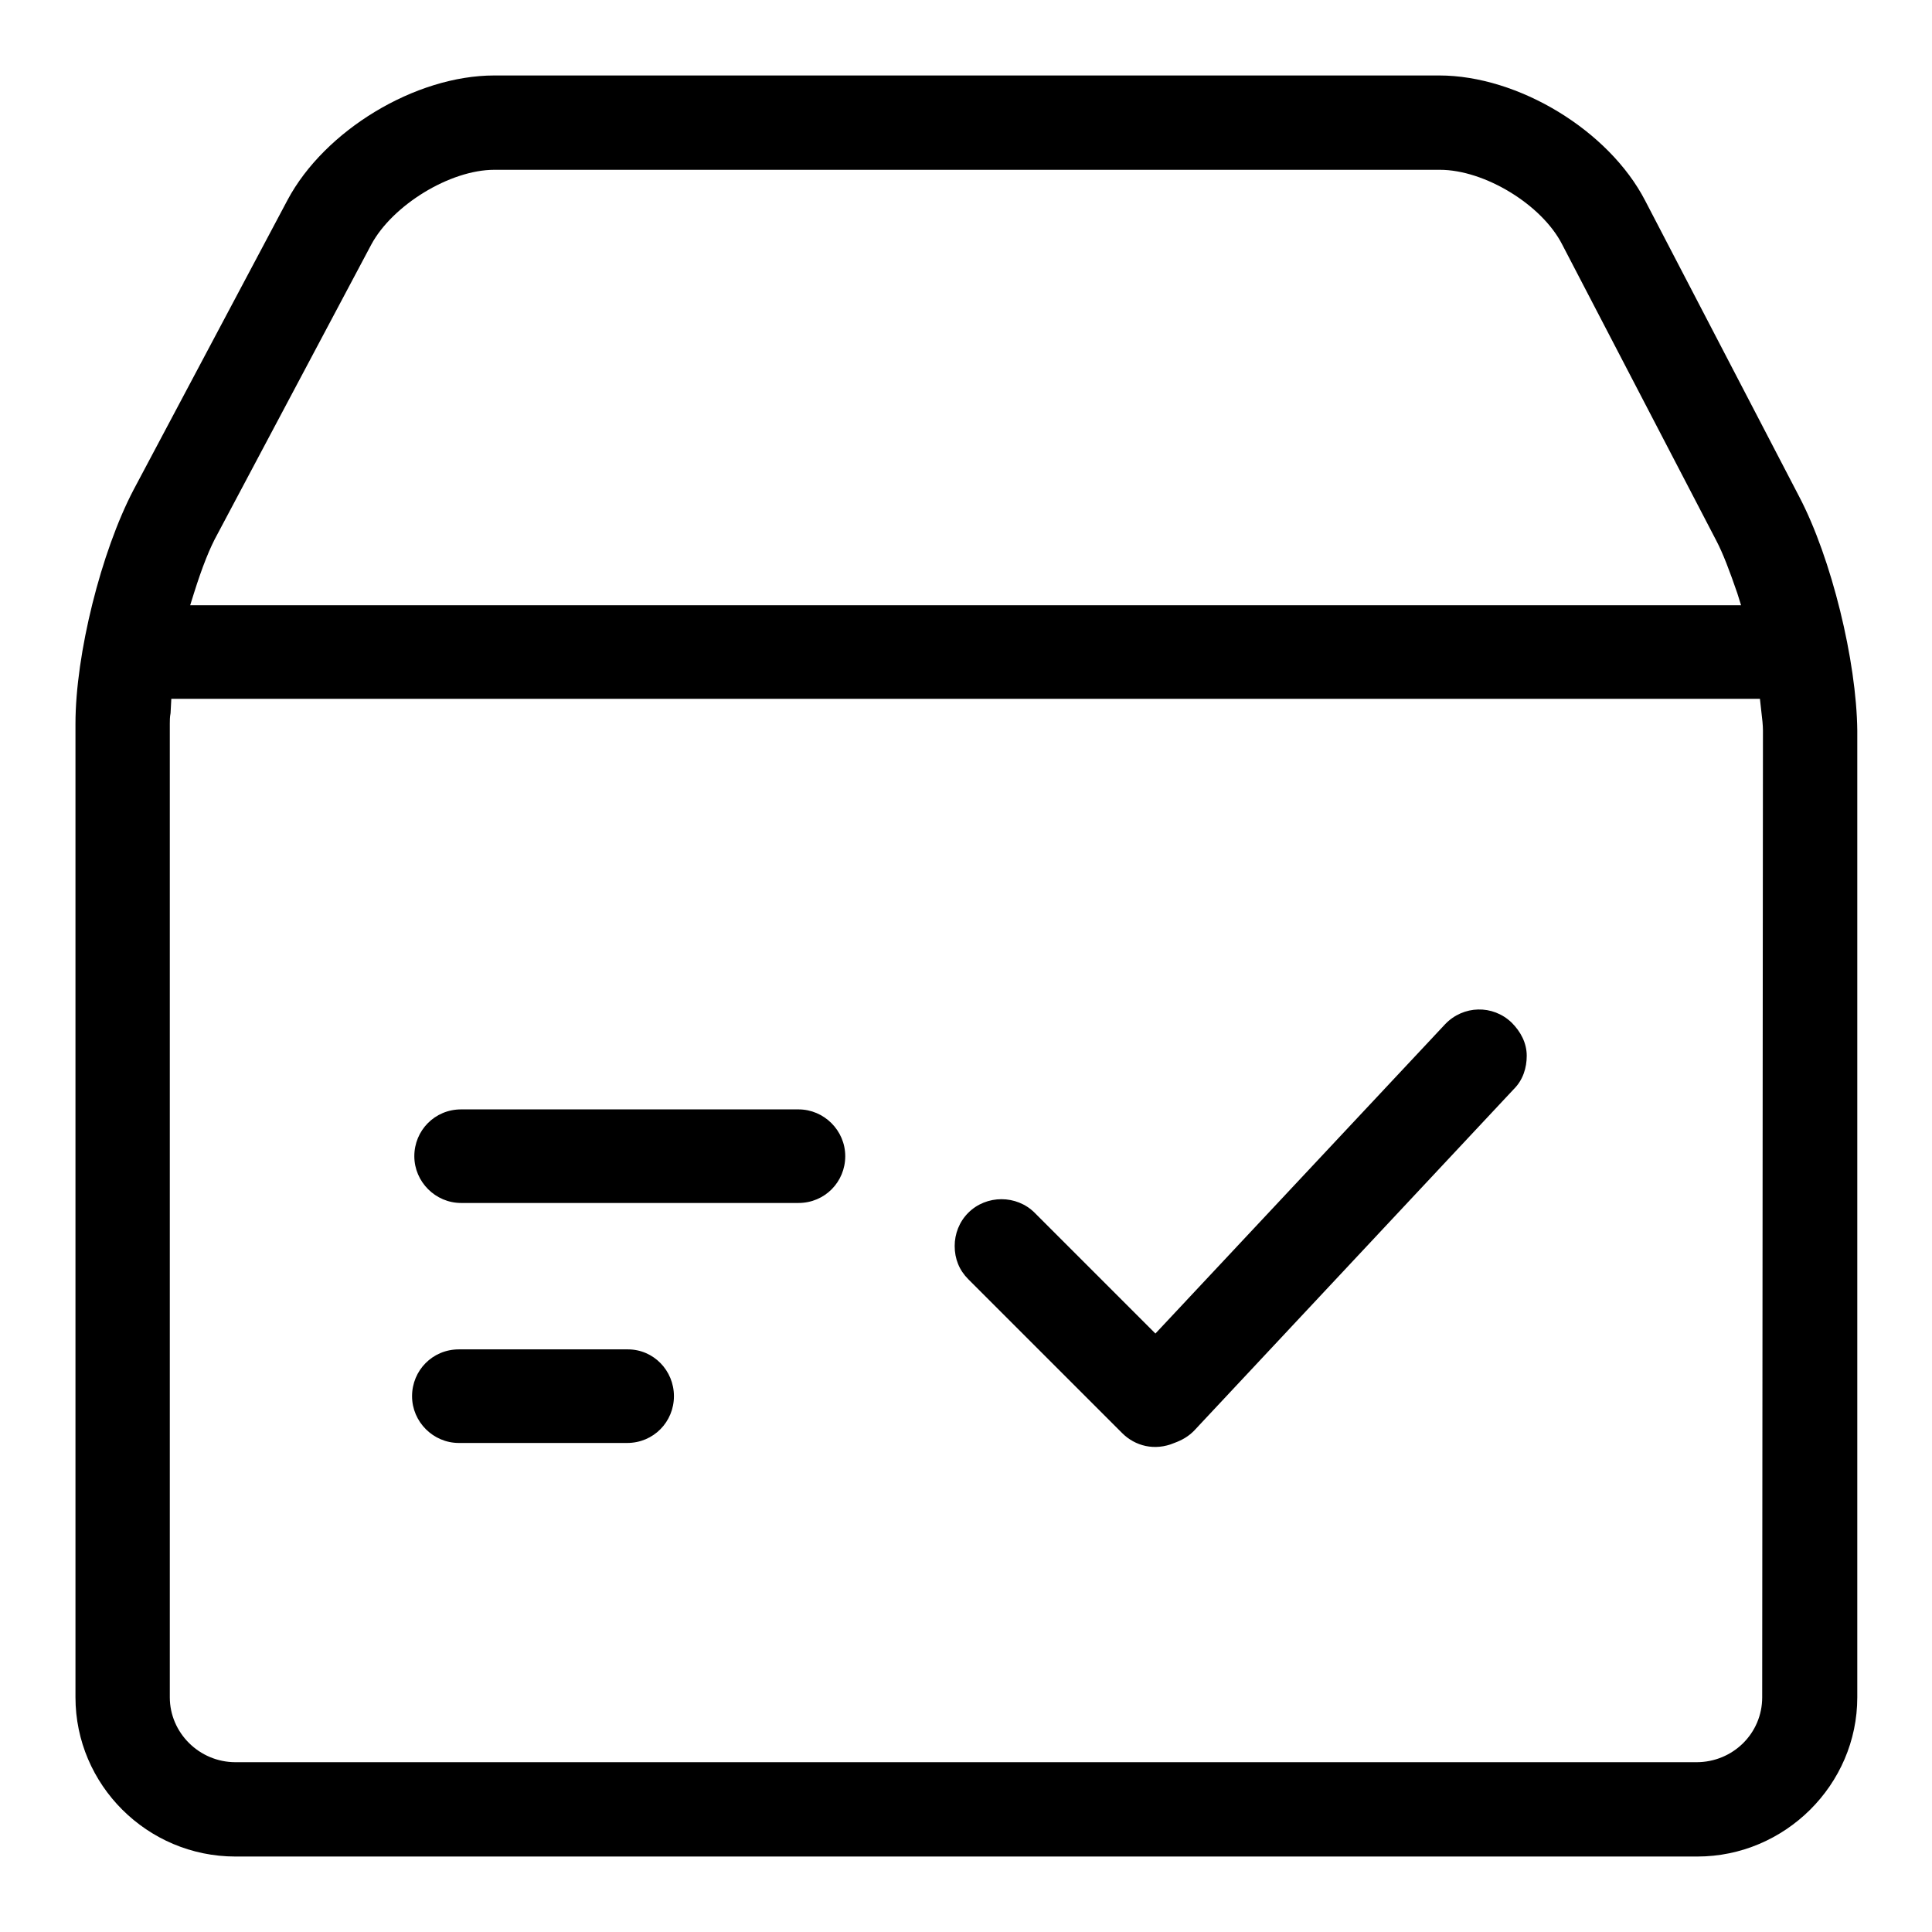
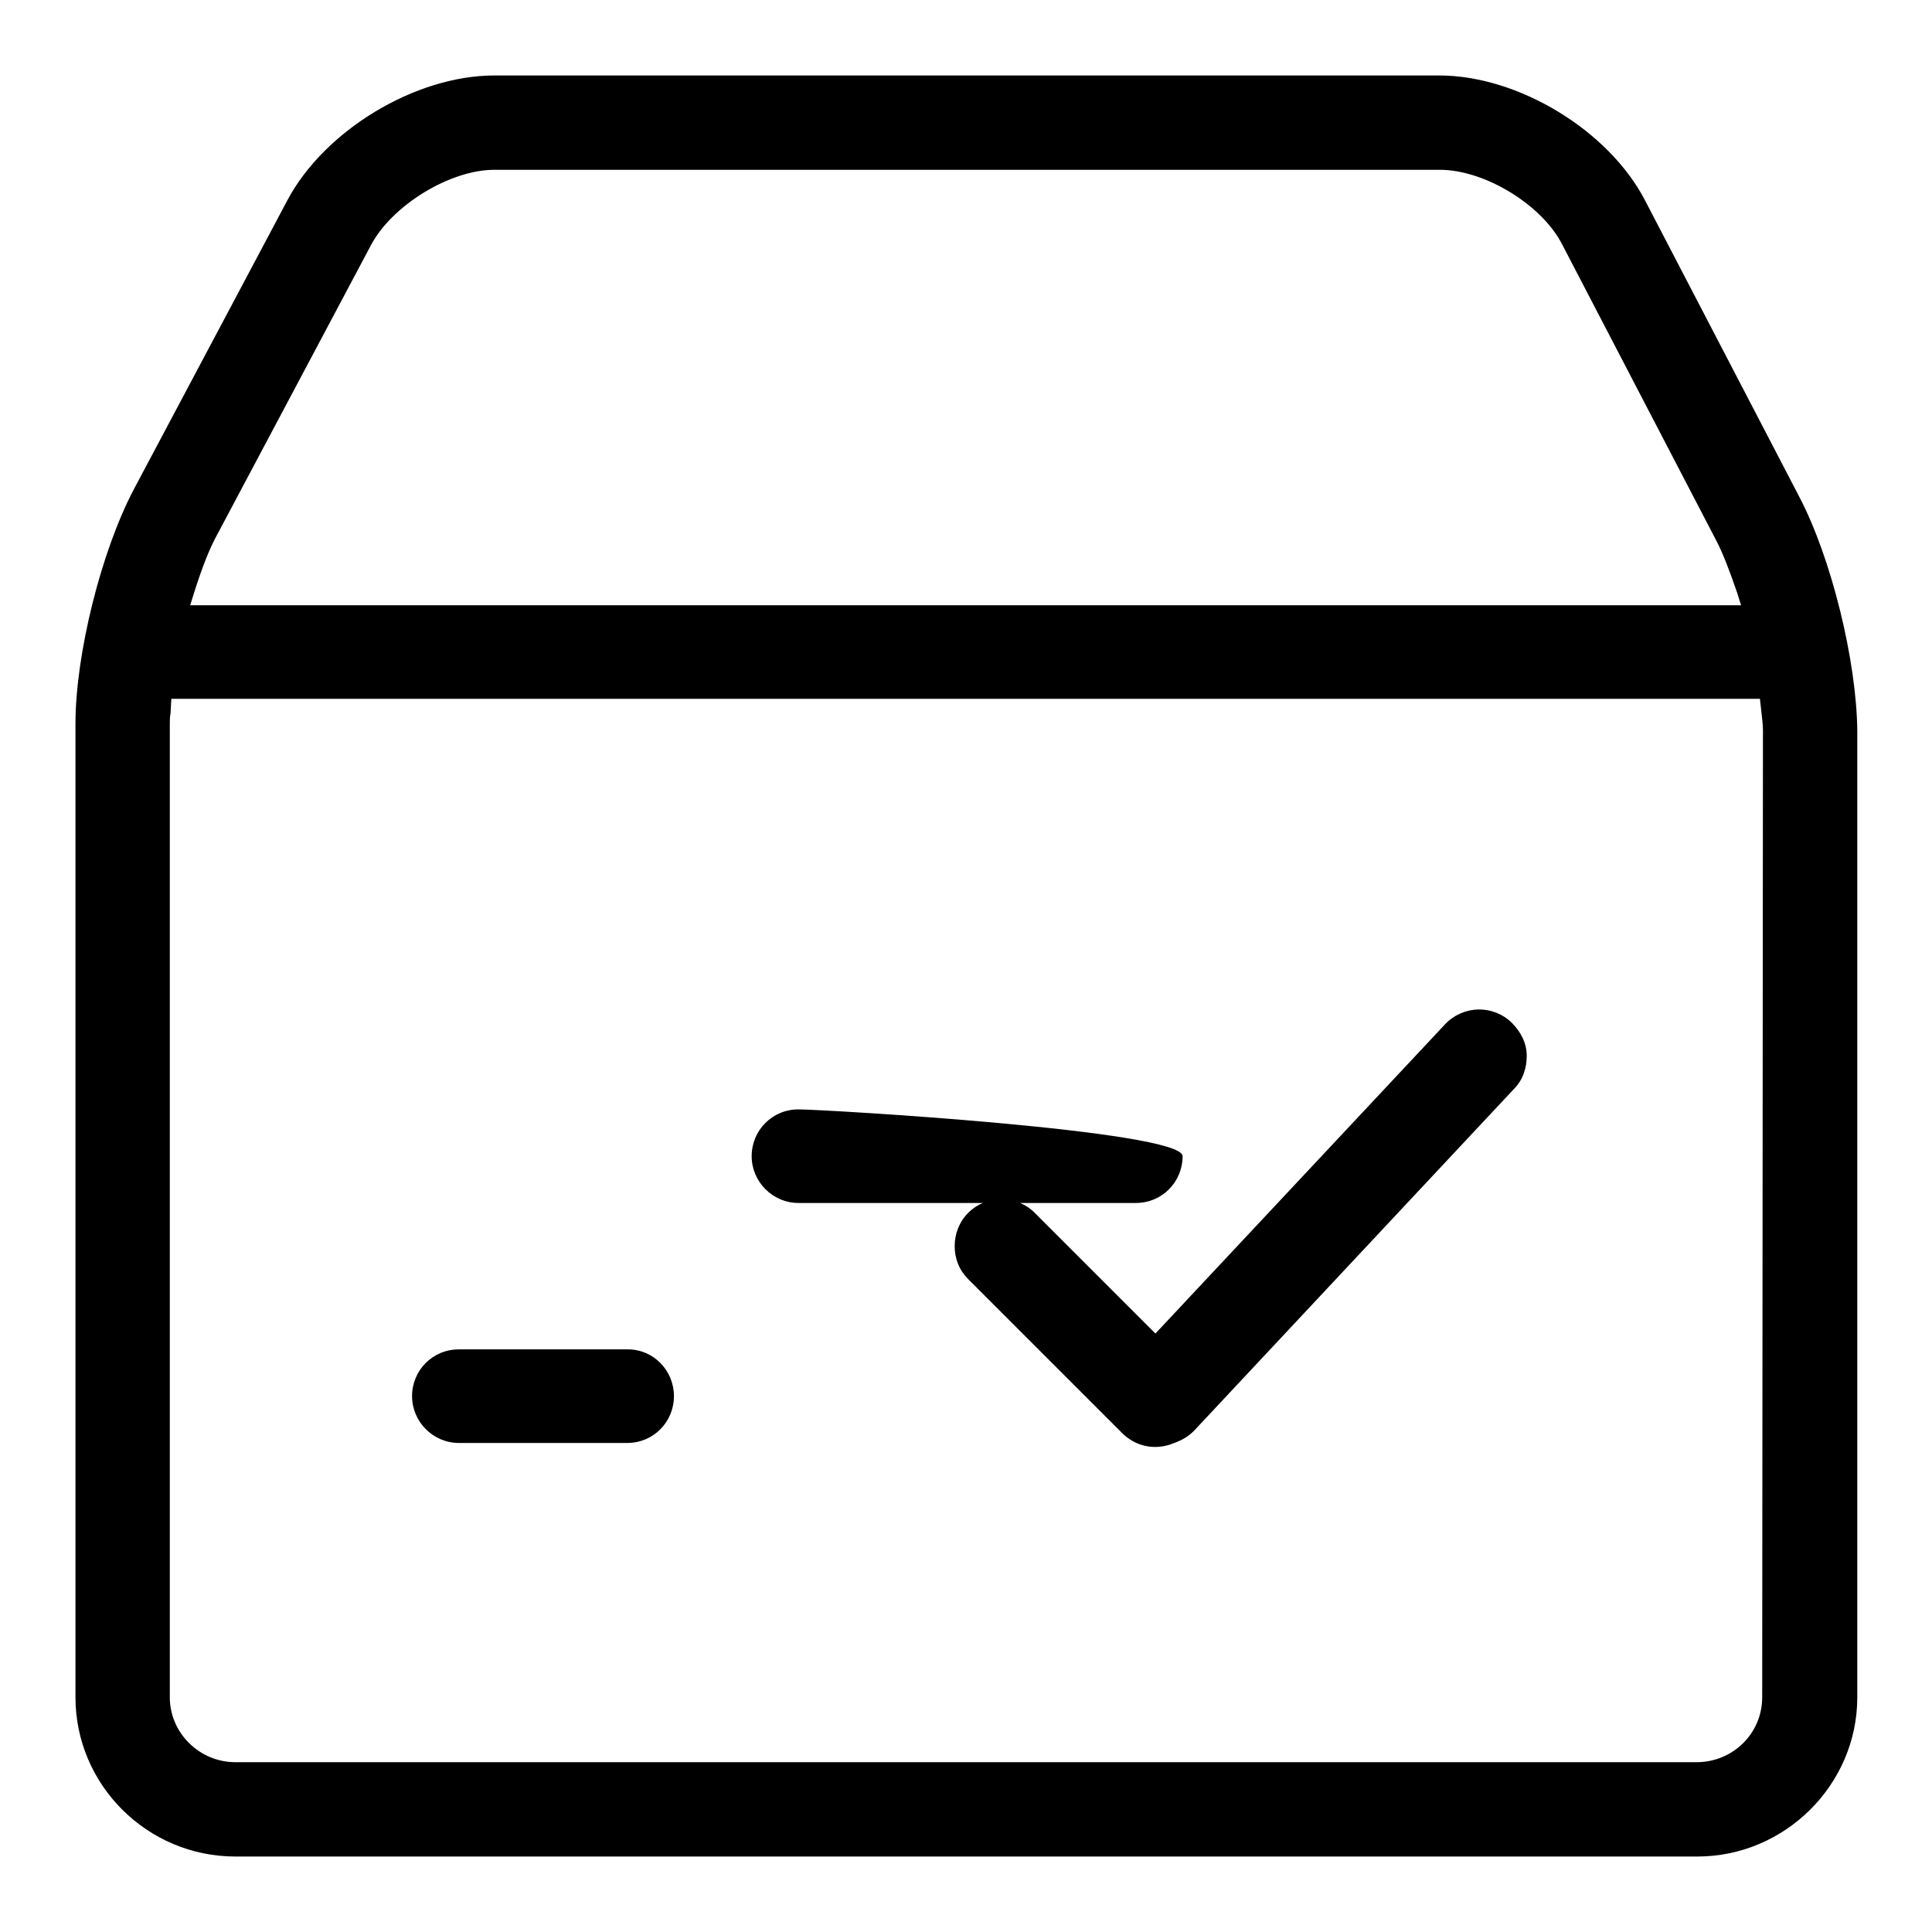
<svg xmlns="http://www.w3.org/2000/svg" version="1.1" x="0px" y="0px" viewBox="0 0 256 256" enable-background="new 0 0 256 256" xml:space="preserve">
  <g>
-     <path fill="#000000" d="M238.4,65.8L218,26.6c-4.8-9.3-16.8-16.6-27.3-16.6H65.5C55,10,43,17.3,38.1,26.5L17.7,64.9 c-4.3,8.2-7.7,21.8-7.7,31v129c0,11.6,9.5,21.1,21.2,21.1h193.7c11.6,0,21.2-9.5,21.2-21.1V96.8C246,87.6,242.7,74,238.4,65.8 L238.4,65.8z M25.7,78.6c1.1-3.5,2.1-6,3.1-7.8l20.4-38.4c2.8-5.2,10.4-9.9,16.3-9.9h125.3c5.9,0,13.5,4.6,16.2,9.9l20.4,39.2 c0.9,1.7,1.8,4.1,2.8,7l0.5,1.6H25.2L25.7,78.6z M233.5,224.9c0,4.8-3.9,8.6-8.7,8.6H31.2c-4.8,0-8.7-3.9-8.7-8.6v-129 c0-0.4,0-0.9,0.1-1.4l0.1-1.9h210.5l0.2,1.8c0.1,0.8,0.2,1.7,0.2,2.4L233.5,224.9L233.5,224.9z M105.8,147H61.1 c-3.5,0-6.2,2.8-6.2,6.2s2.8,6.2,6.2,6.2h44.7c3.5,0,6.2-2.8,6.2-6.2S109.2,147,105.8,147z M83.2,178.8H60.8 c-3.5,0-6.2,2.8-6.2,6.2s2.8,6.2,6.2,6.2h22.3c3.5,0,6.2-2.8,6.2-6.2S86.6,178.8,83.2,178.8z M191.5,135.7l-38.4,41l-0.9-0.9 l-15.1-15.1c-1.2-1.2-2.8-1.8-4.4-1.8s-3.2,0.6-4.4,1.8c-1.2,1.2-1.8,2.8-1.8,4.4c0,1.7,0.6,3.2,1.8,4.4l20.4,20.4 c1.7,1.7,4.3,2.4,6.9,1.3c1.1-0.4,1.9-0.9,2.6-1.6l42.4-45.3c1.2-1.2,1.7-2.8,1.7-4.4c0-1.7-0.8-3.2-2-4.4 C197.8,133.1,193.9,133.2,191.5,135.7L191.5,135.7z" />
+     <path fill="#000000" d="M238.4,65.8L218,26.6c-4.8-9.3-16.8-16.6-27.3-16.6H65.5C55,10,43,17.3,38.1,26.5L17.7,64.9 c-4.3,8.2-7.7,21.8-7.7,31v129c0,11.6,9.5,21.1,21.2,21.1h193.7c11.6,0,21.2-9.5,21.2-21.1V96.8C246,87.6,242.7,74,238.4,65.8 L238.4,65.8z M25.7,78.6c1.1-3.5,2.1-6,3.1-7.8l20.4-38.4c2.8-5.2,10.4-9.9,16.3-9.9h125.3c5.9,0,13.5,4.6,16.2,9.9l20.4,39.2 c0.9,1.7,1.8,4.1,2.8,7l0.5,1.6H25.2L25.7,78.6z M233.5,224.9c0,4.8-3.9,8.6-8.7,8.6H31.2c-4.8,0-8.7-3.9-8.7-8.6v-129 c0-0.4,0-0.9,0.1-1.4l0.1-1.9h210.5l0.2,1.8c0.1,0.8,0.2,1.7,0.2,2.4L233.5,224.9L233.5,224.9z M105.8,147c-3.5,0-6.2,2.8-6.2,6.2s2.8,6.2,6.2,6.2h44.7c3.5,0,6.2-2.8,6.2-6.2S109.2,147,105.8,147z M83.2,178.8H60.8 c-3.5,0-6.2,2.8-6.2,6.2s2.8,6.2,6.2,6.2h22.3c3.5,0,6.2-2.8,6.2-6.2S86.6,178.8,83.2,178.8z M191.5,135.7l-38.4,41l-0.9-0.9 l-15.1-15.1c-1.2-1.2-2.8-1.8-4.4-1.8s-3.2,0.6-4.4,1.8c-1.2,1.2-1.8,2.8-1.8,4.4c0,1.7,0.6,3.2,1.8,4.4l20.4,20.4 c1.7,1.7,4.3,2.4,6.9,1.3c1.1-0.4,1.9-0.9,2.6-1.6l42.4-45.3c1.2-1.2,1.7-2.8,1.7-4.4c0-1.7-0.8-3.2-2-4.4 C197.8,133.1,193.9,133.2,191.5,135.7L191.5,135.7z" />
  </g>
</svg>